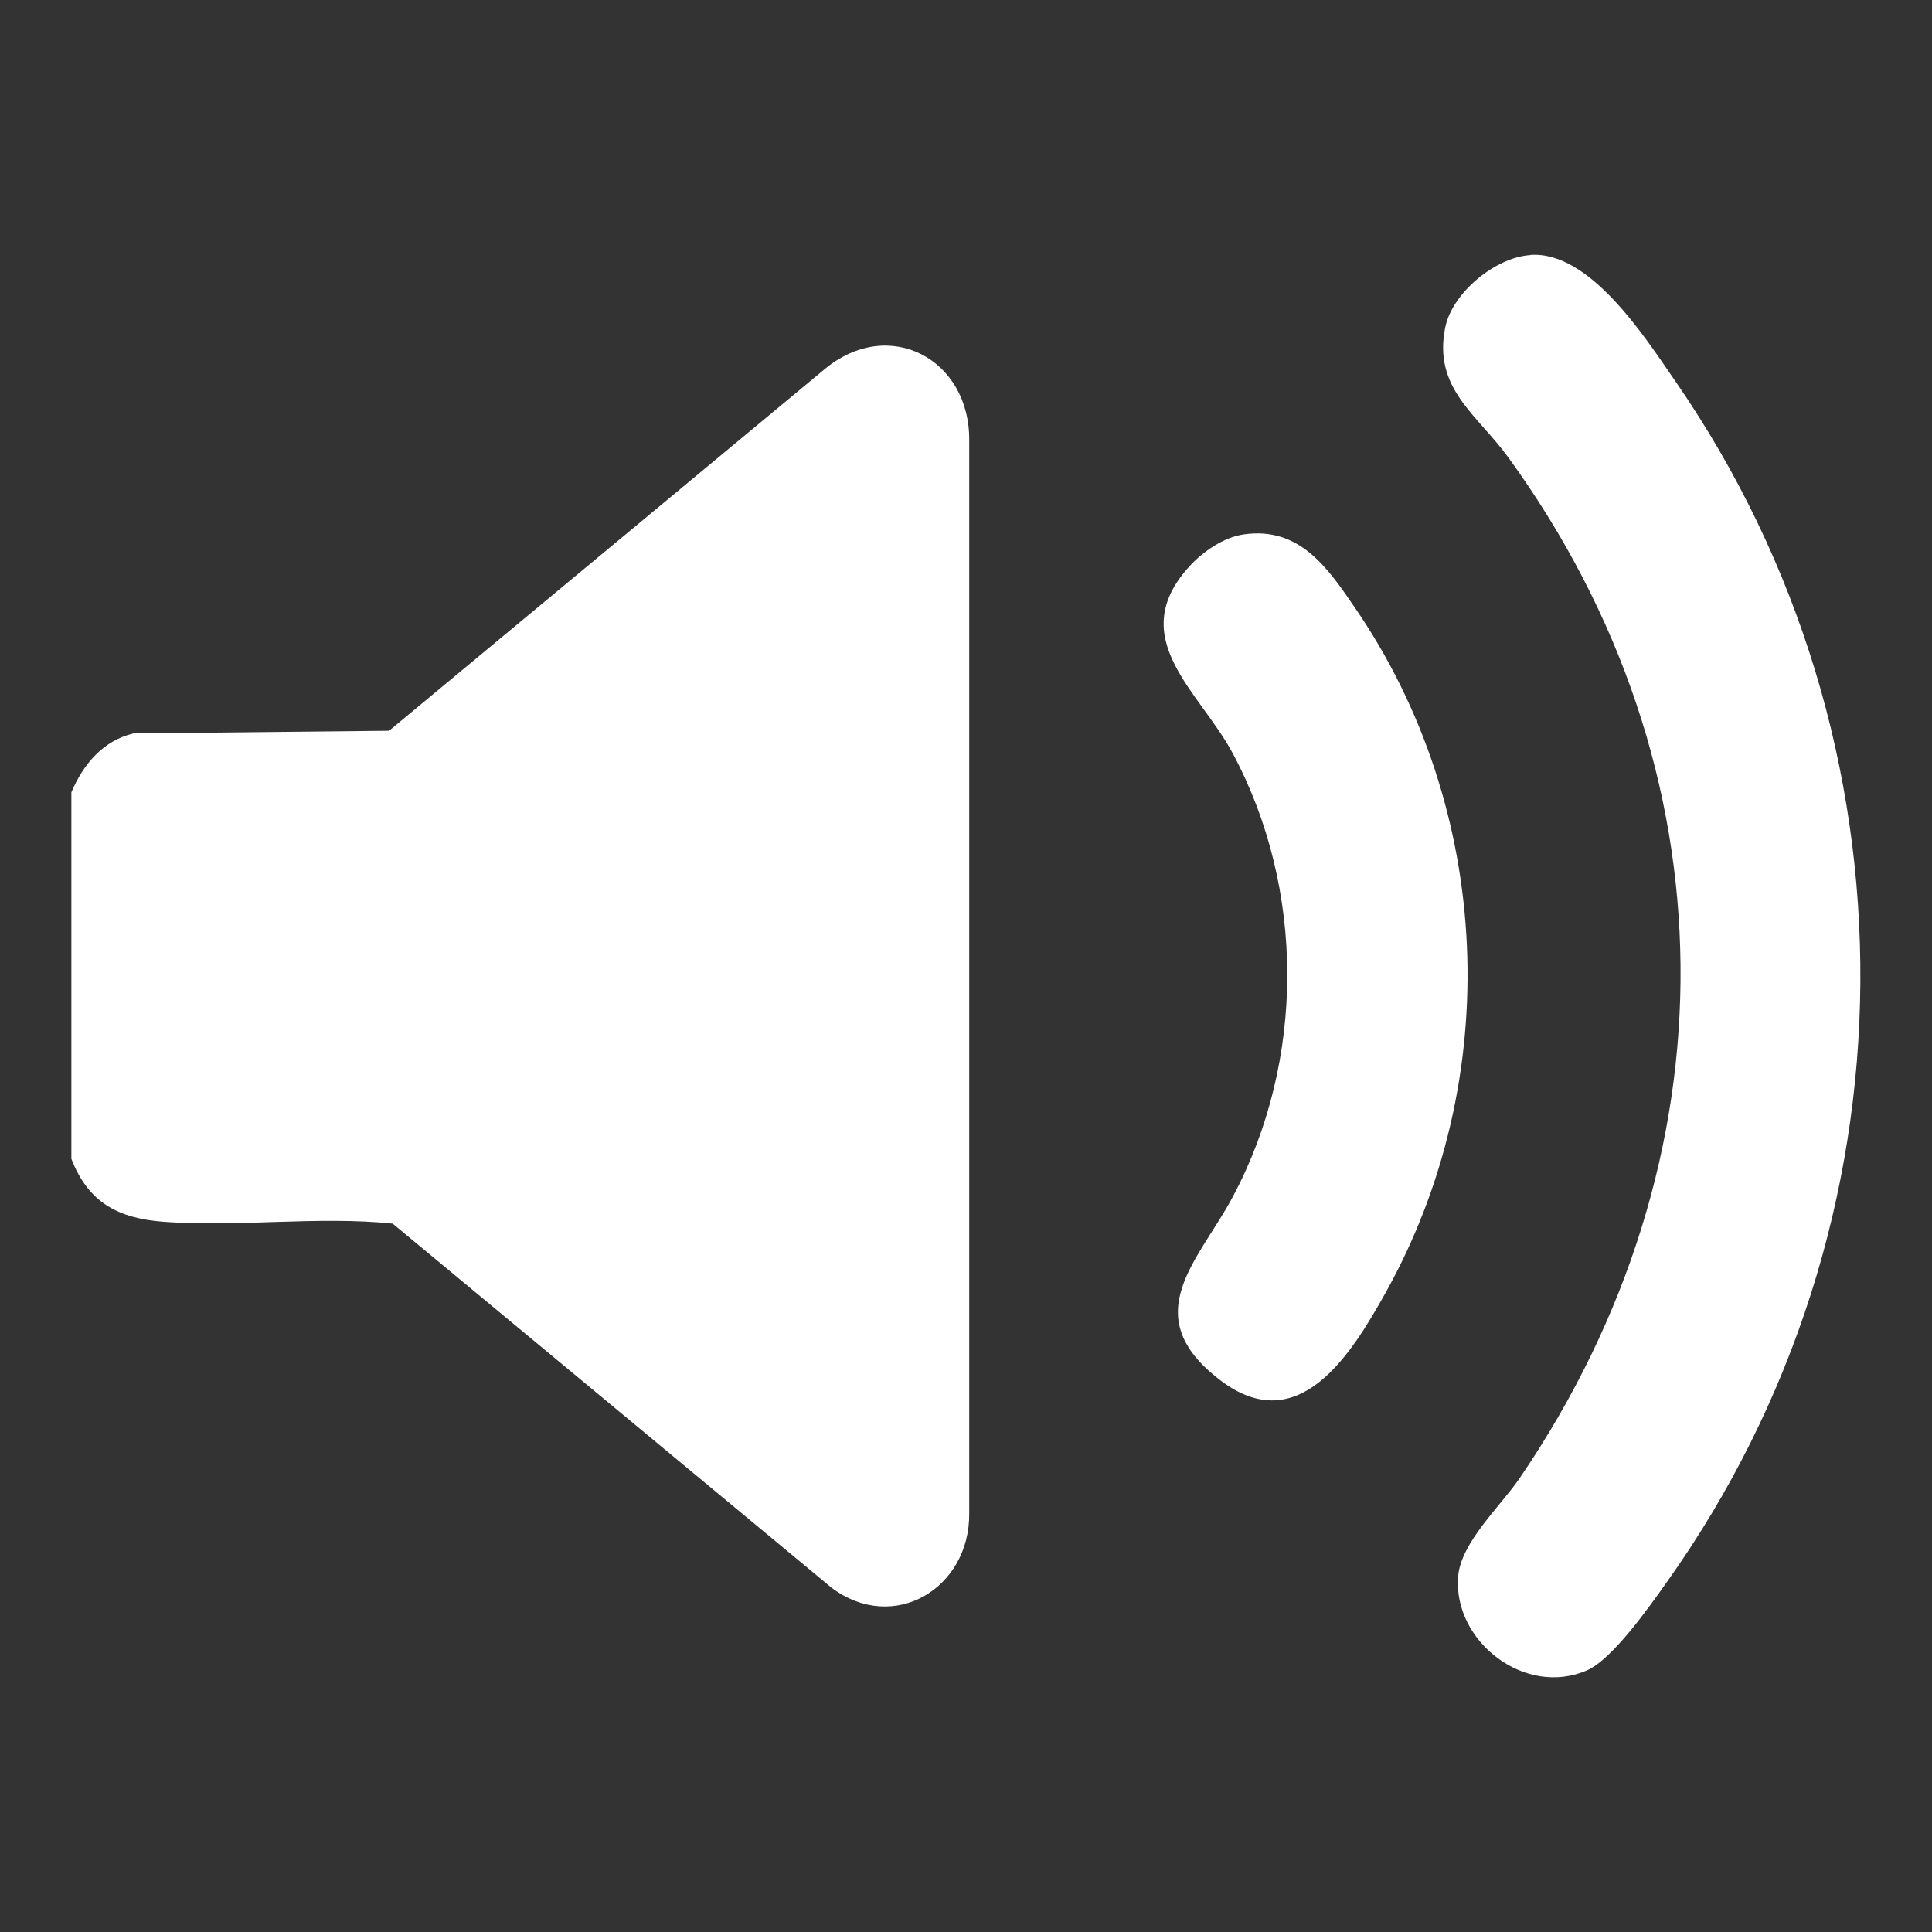
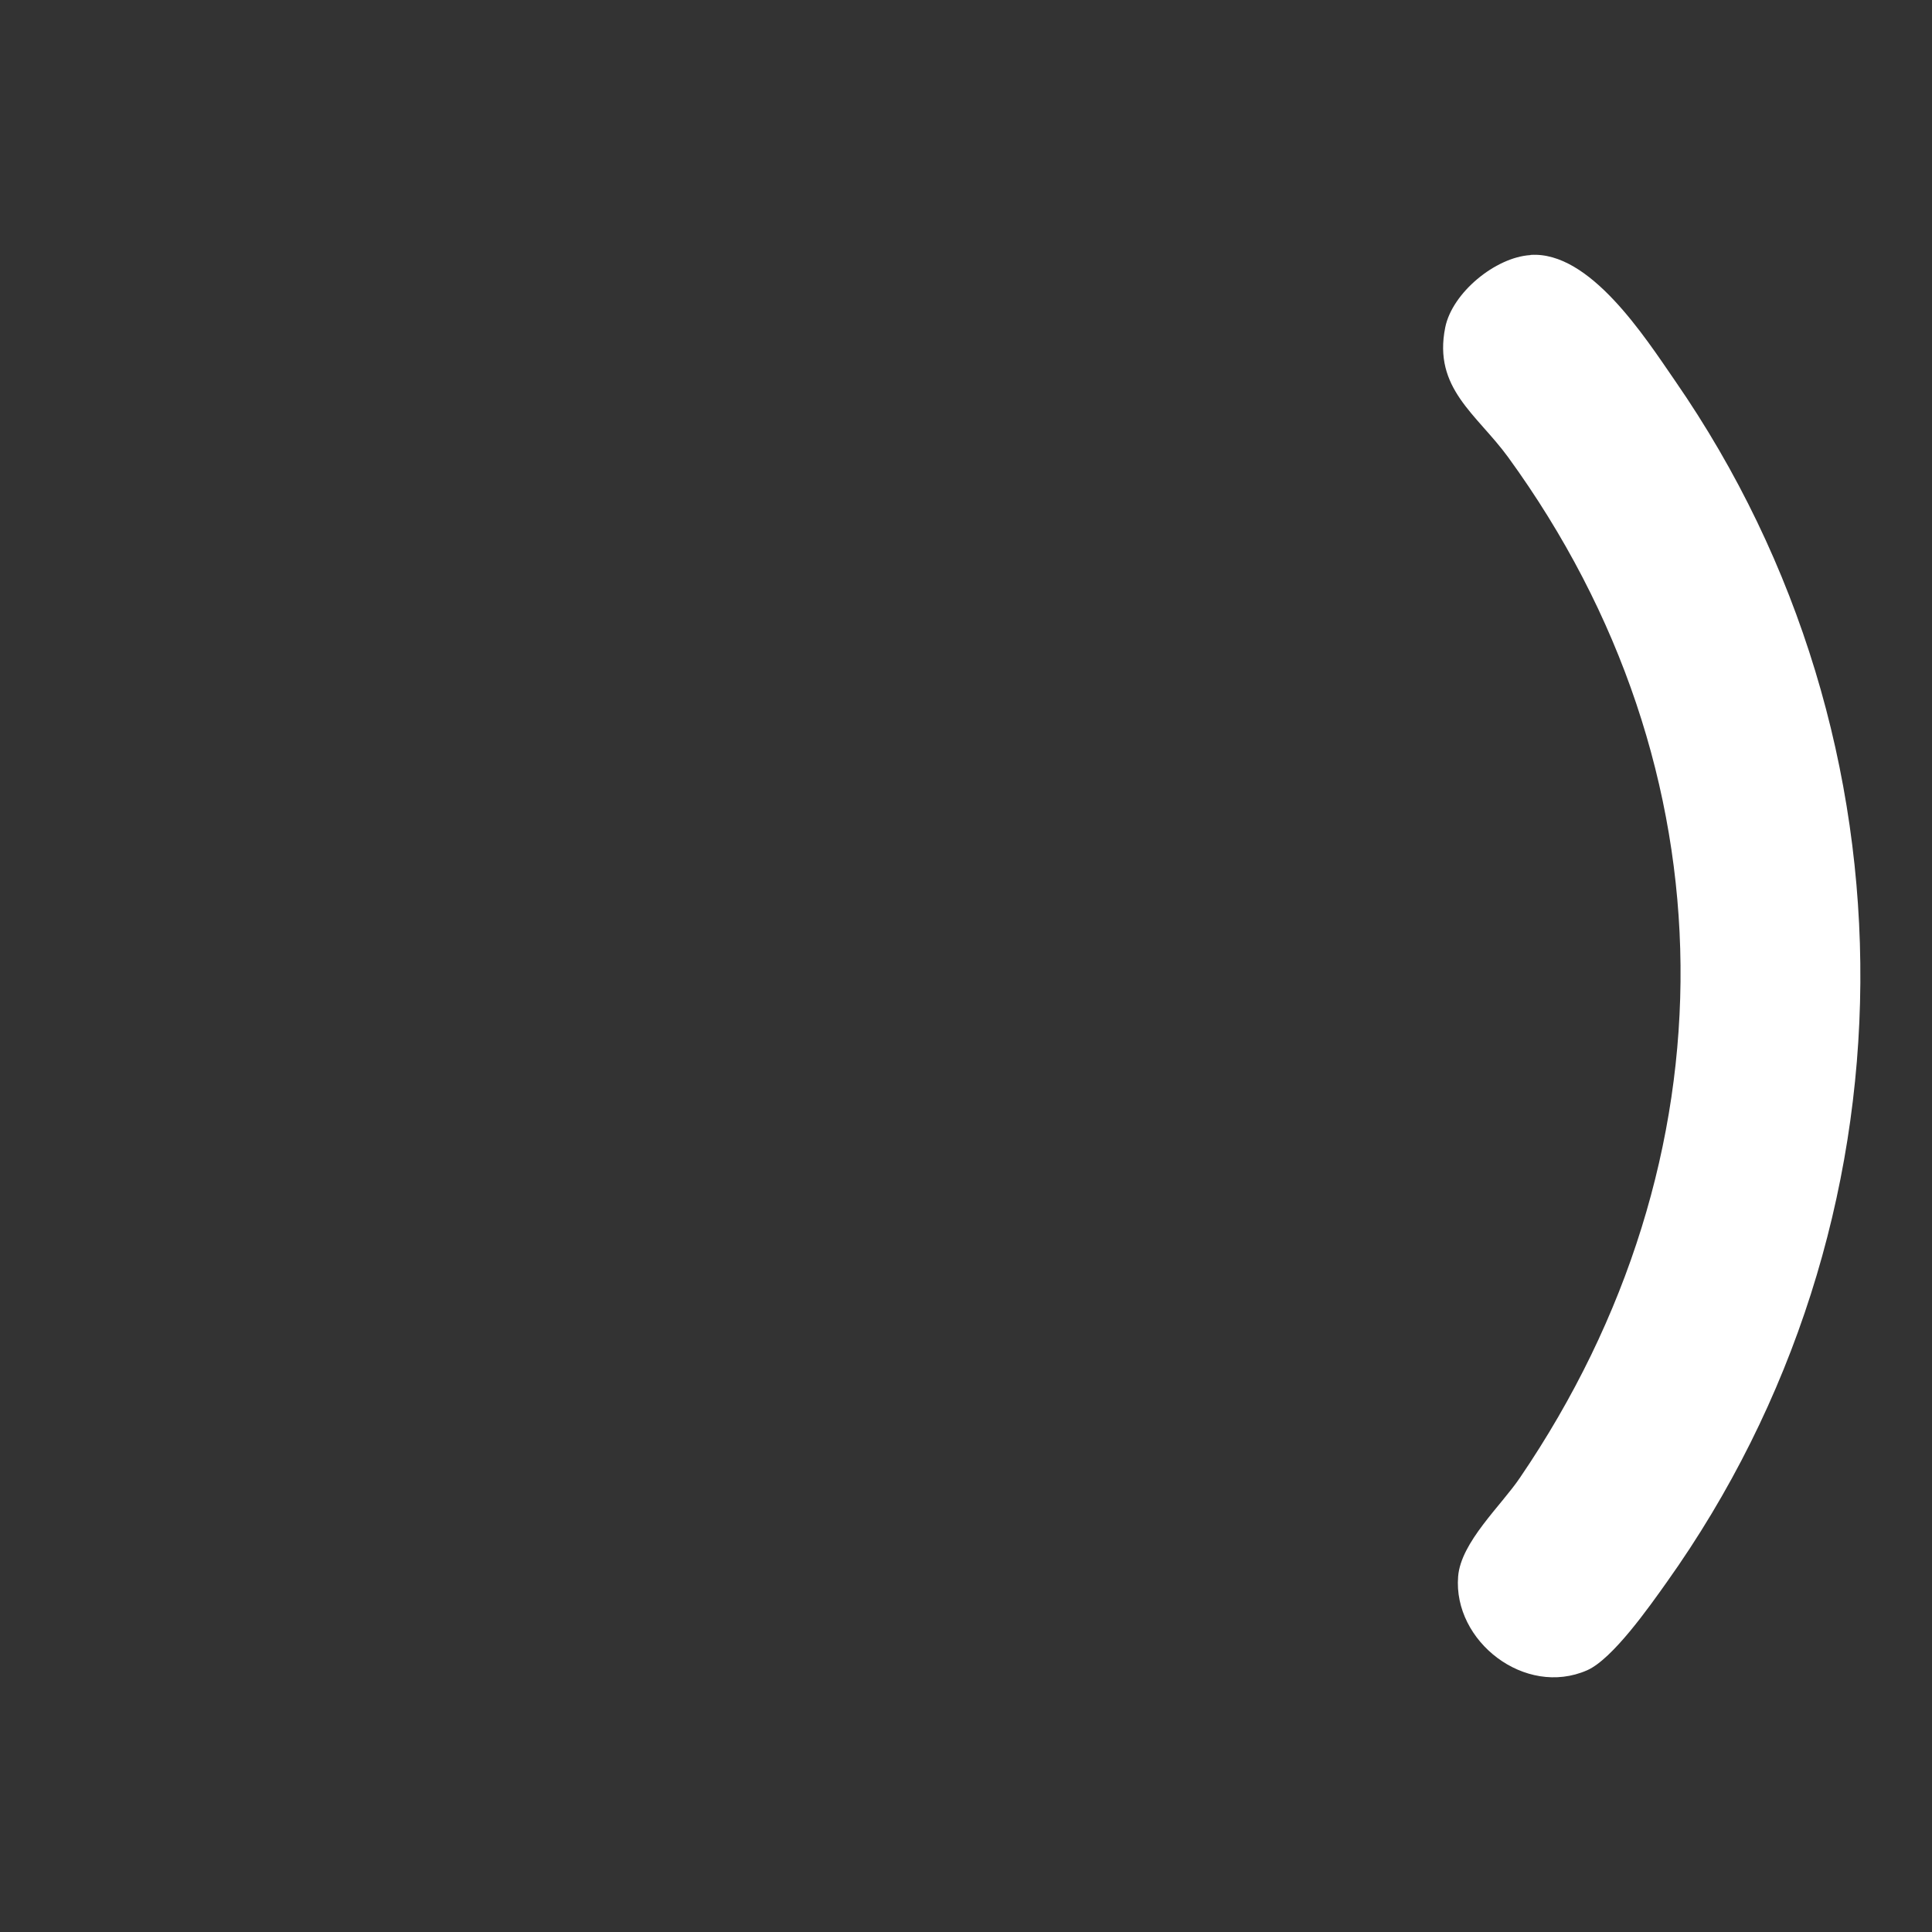
<svg xmlns="http://www.w3.org/2000/svg" id="Layer_1" version="1.1" viewBox="0 0 1080 1080">
  <rect x="0" y="0" width="1080" height="1080" fill="#333333" stroke="none" />
  <defs>
    <style>
      .st0 {
        fill: #fff;
      }
    </style>
  </defs>
-   <path class="st0" d="M40,442.7c6.5-15.4,17.6-28.7,34.6-32.7l142.9-1.5,243.2-201.9c36.1-30.3,81.7-5.9,81.1,39.9v599.5c.4,41.8-42,67.6-76.9,41.6l-245.4-203.6c-41.8-4.3-86.4,2.1-127.9-1-25.5-1.9-42.2-10.7-51.7-35.2v-205Z" />
  <path class="st0" d="M855.6,142.5c33.1-2.2,63.7,45.6,80.8,70.4,139.8,202.2,137.9,471.3-4.7,671.6-9.6,13.5-30.2,42.9-44.5,49.2-34.7,15.2-75-16.2-72.1-52.4,1.5-19.2,24.1-39.7,34.6-55.3,121.1-177.9,120.4-395.7-6.7-570.5-17.5-24-42-38.4-35.1-72.5,3.9-19.3,28-39.2,47.6-40.4Z" />
-   <path class="st0" d="M695.4,298.7c30.9-4.3,46.5,18.3,61.8,40.7,77.7,113.1,84.1,264,17.1,383.7-18.7,33.4-48.2,81.9-92.1,48.5-47.6-36.2-12-67,6.9-102.5,40.6-76,40.7-172,0-248-18.4-34.5-60.6-64.3-24.4-104.3,7.6-8.4,19.3-16.5,30.7-18.1Z" />
</svg>